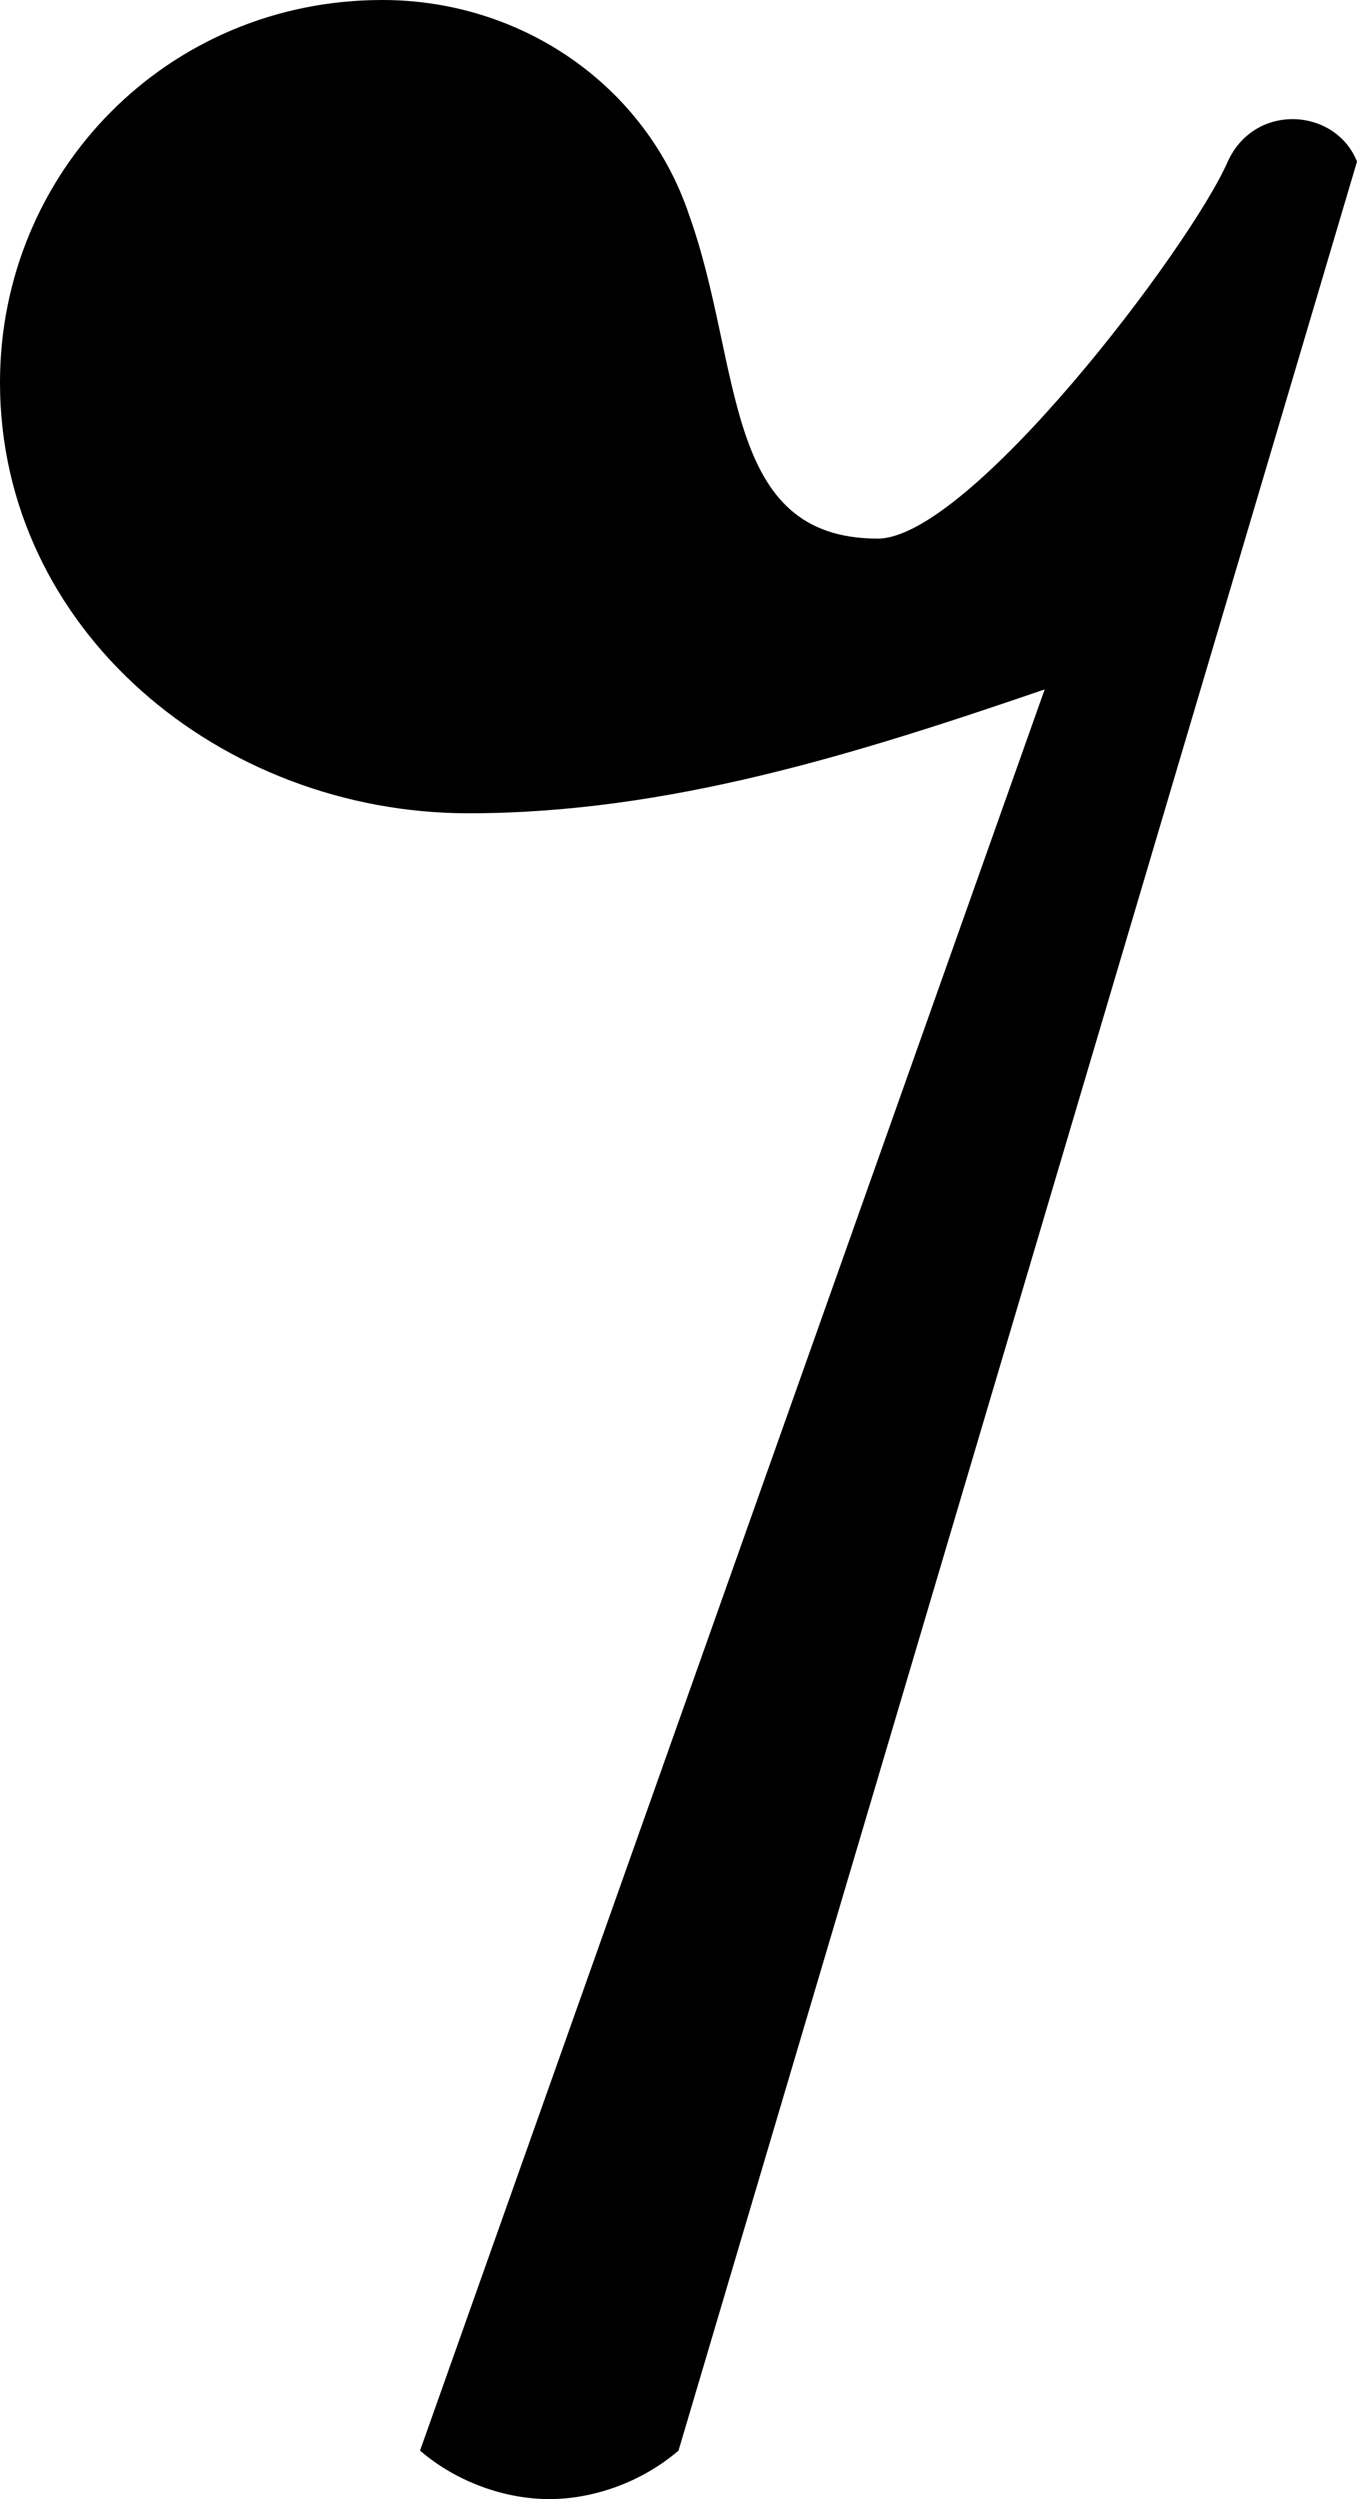
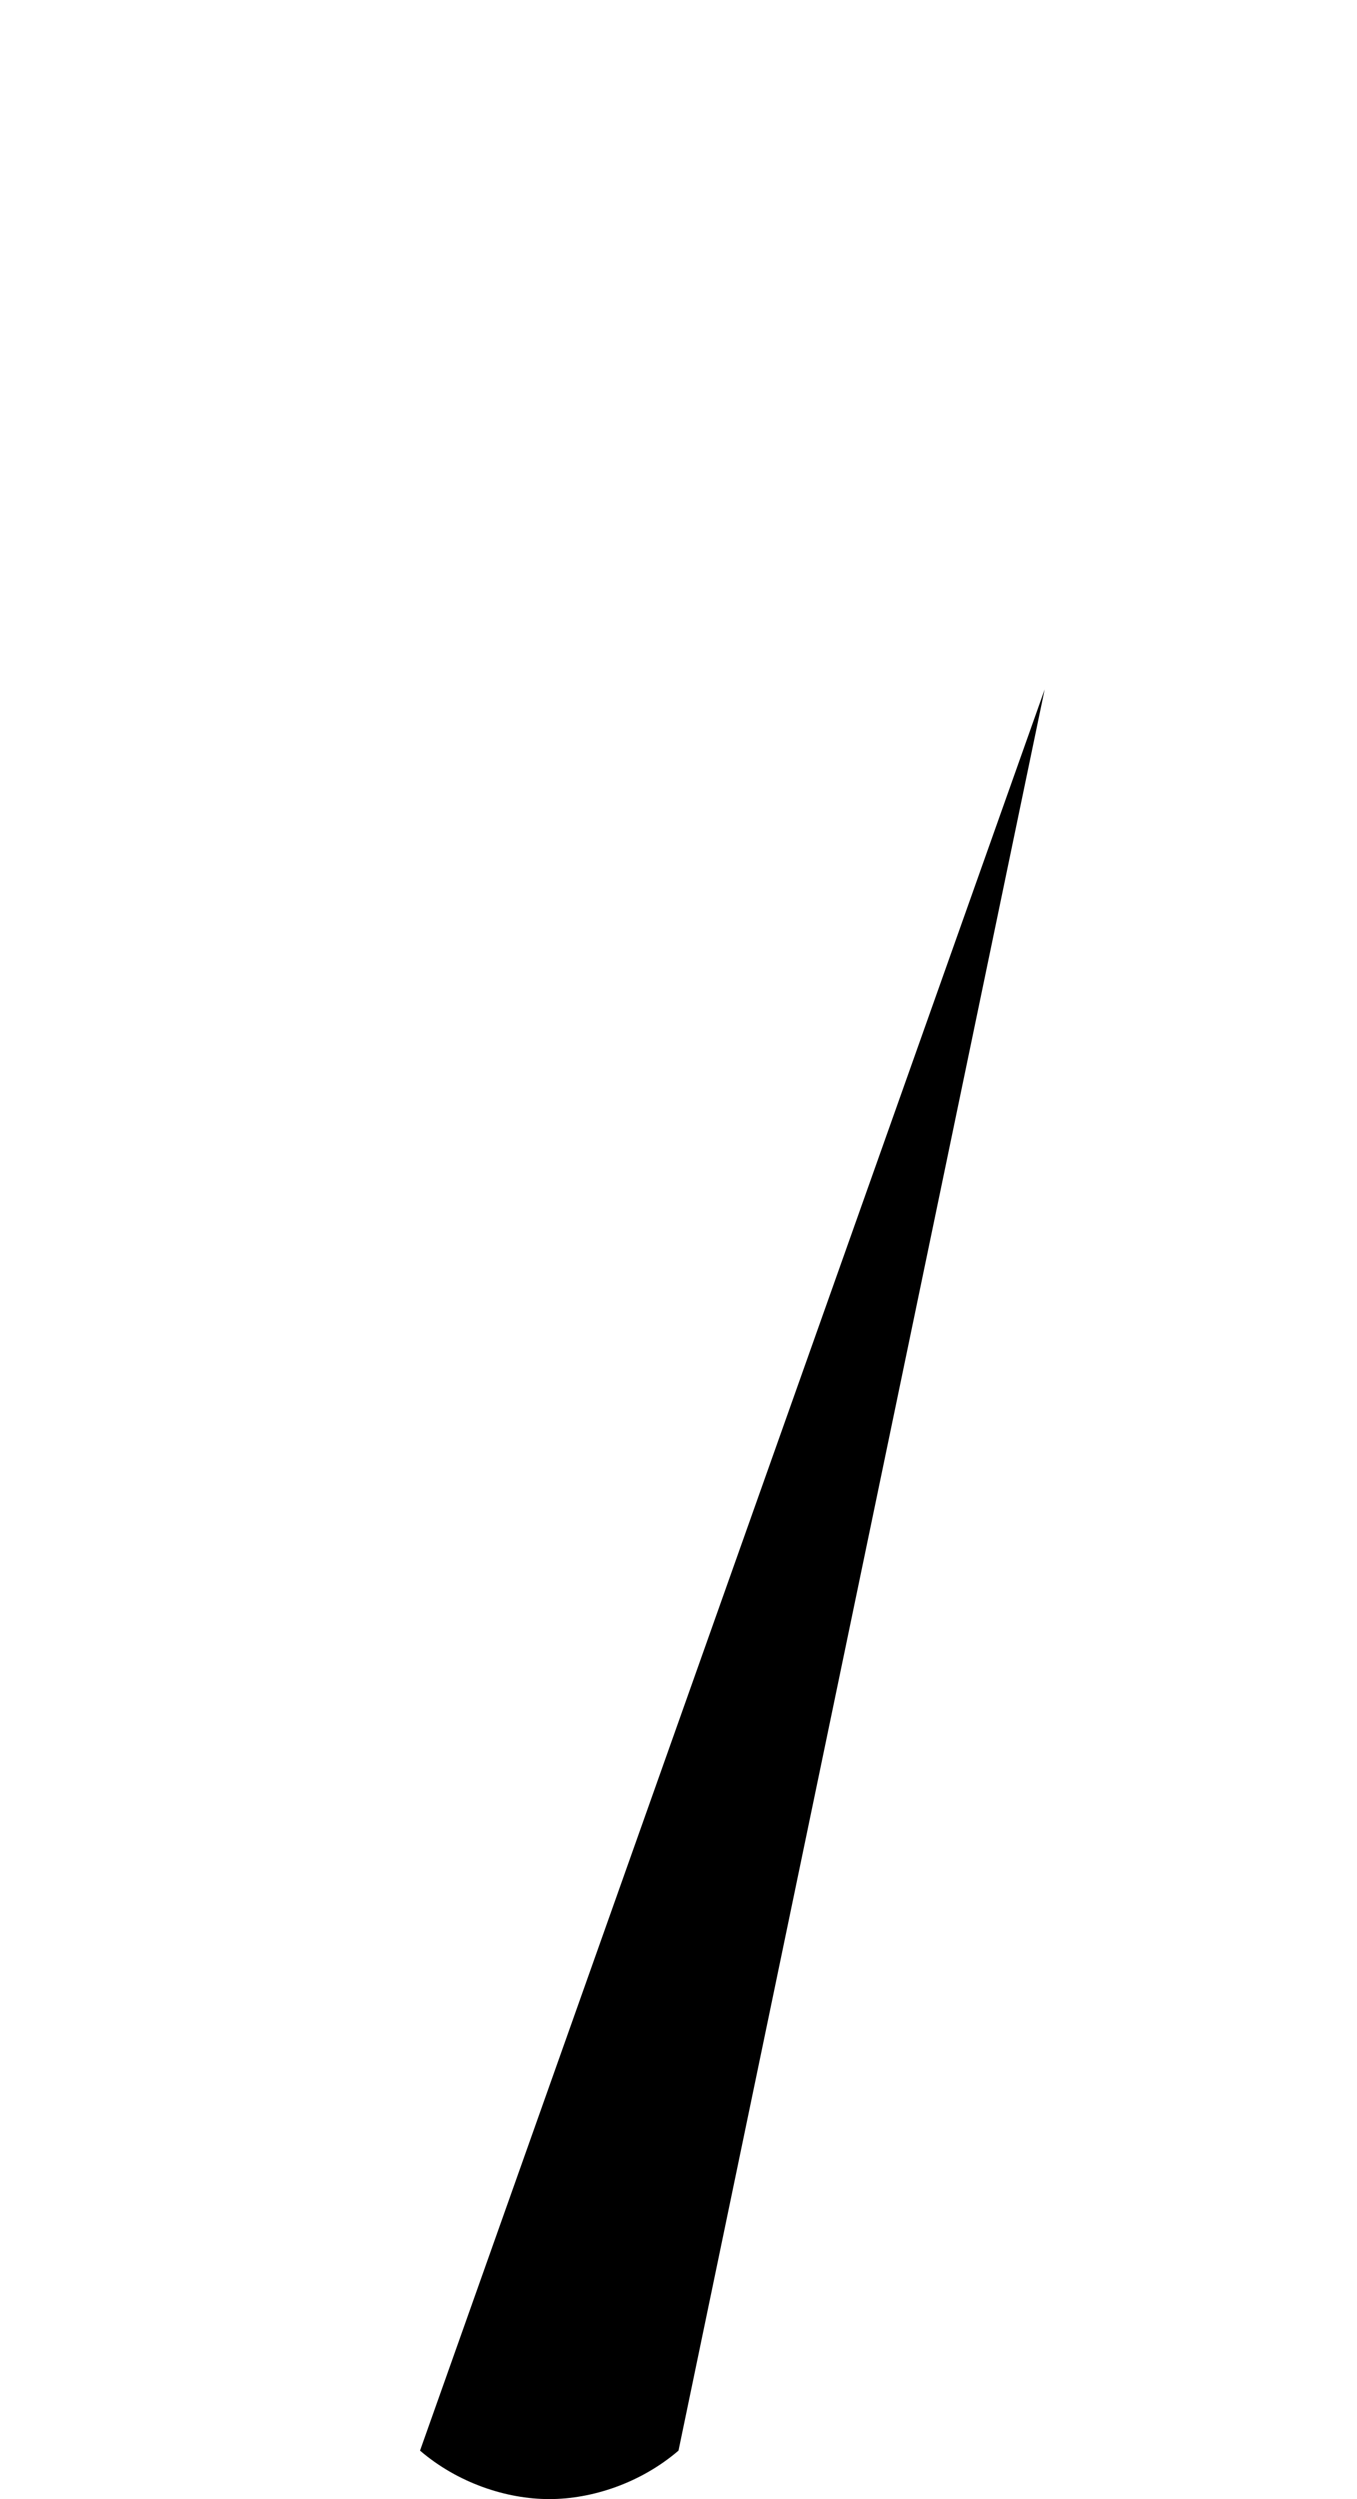
<svg xmlns="http://www.w3.org/2000/svg" xmlns:ns1="http://www.inkscape.org/namespaces/inkscape" xmlns:ns2="http://sodipodi.sourceforge.net/DTD/sodipodi-0.dtd" version="1.1" width="6.3" height="11.6" id="svg3391" ns1:version="1.2 (dc2aedaf03, 2022-05-15)" ns2:docname="rest8.svg">
  <ns2:namedview pagecolor="#ffffff" bordercolor="#666666" borderopacity="1" objecttolerance="10" gridtolerance="10" guidetolerance="10" ns1:pageopacity="0" ns1:pageshadow="2" ns1:window-width="1918" ns1:window-height="2118" id="namedview3172" showgrid="false" ns1:zoom="10.680141" ns1:cx="-14.185206" ns1:cy="43.023777" ns1:window-x="0" ns1:window-y="20" ns1:window-maximized="0" ns1:current-layer="svg3391" ns1:showpageshadow="2" ns1:pagecheckerboard="0" ns1:deskcolor="#d1d1d1" />
  <defs id="defs3397" />
-   <path d="M 1.95,11.375 4.85,3.2 C 3.975,3.5 3.1,3.775 2.175,3.775 1.025,3.775 0,2.925 0,1.775 0,0.8 0.775,0 1.775,0 2.425,0 3,0.4 3.2,1 3.45,1.7 3.35,2.5 4.075,2.5 4.5,2.5 5.525,1.15 5.7,0.75 5.825,0.475 6.2,0.5 6.3,0.75 L 3.15,11.375 c -0.175,0.15 -0.4,0.225 -0.6,0.225 -0.2,0 -0.425,-0.075 -0.6,-0.225 z" id="path3393" ns1:connector-curvature="0" />
+   <path d="M 1.95,11.375 4.85,3.2 L 3.15,11.375 c -0.175,0.15 -0.4,0.225 -0.6,0.225 -0.2,0 -0.425,-0.075 -0.6,-0.225 z" id="path3393" ns1:connector-curvature="0" />
</svg>